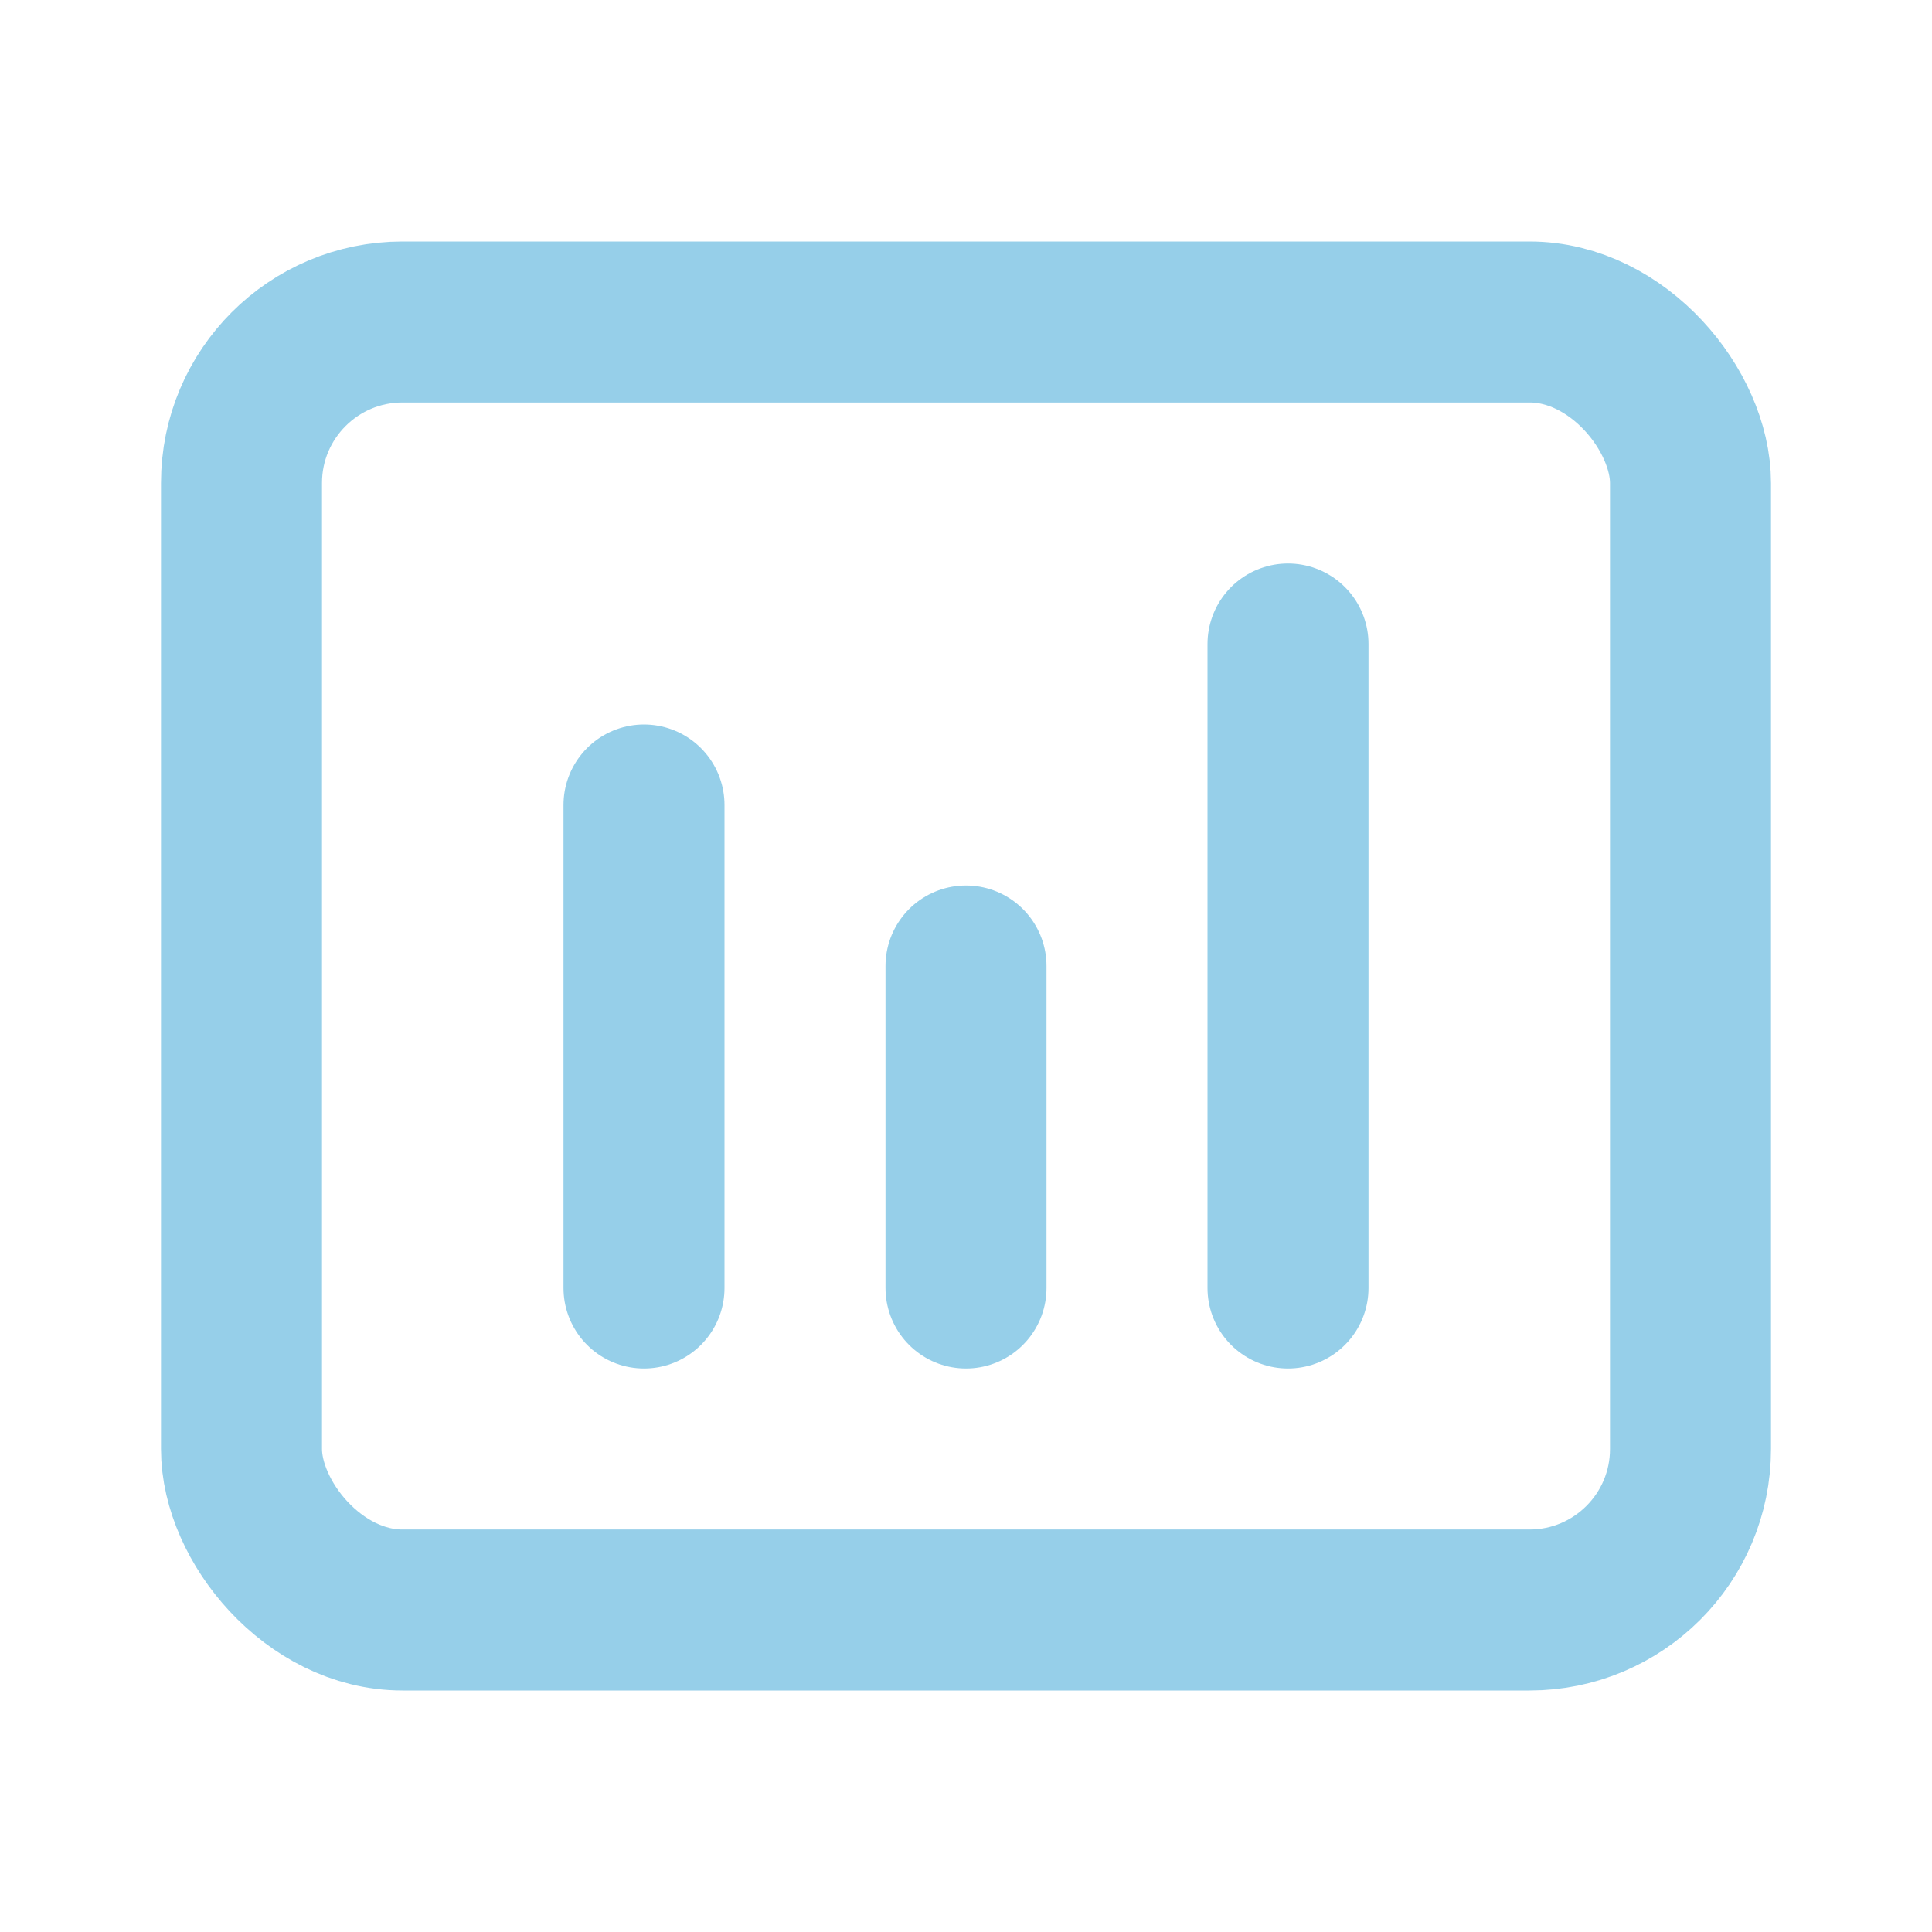
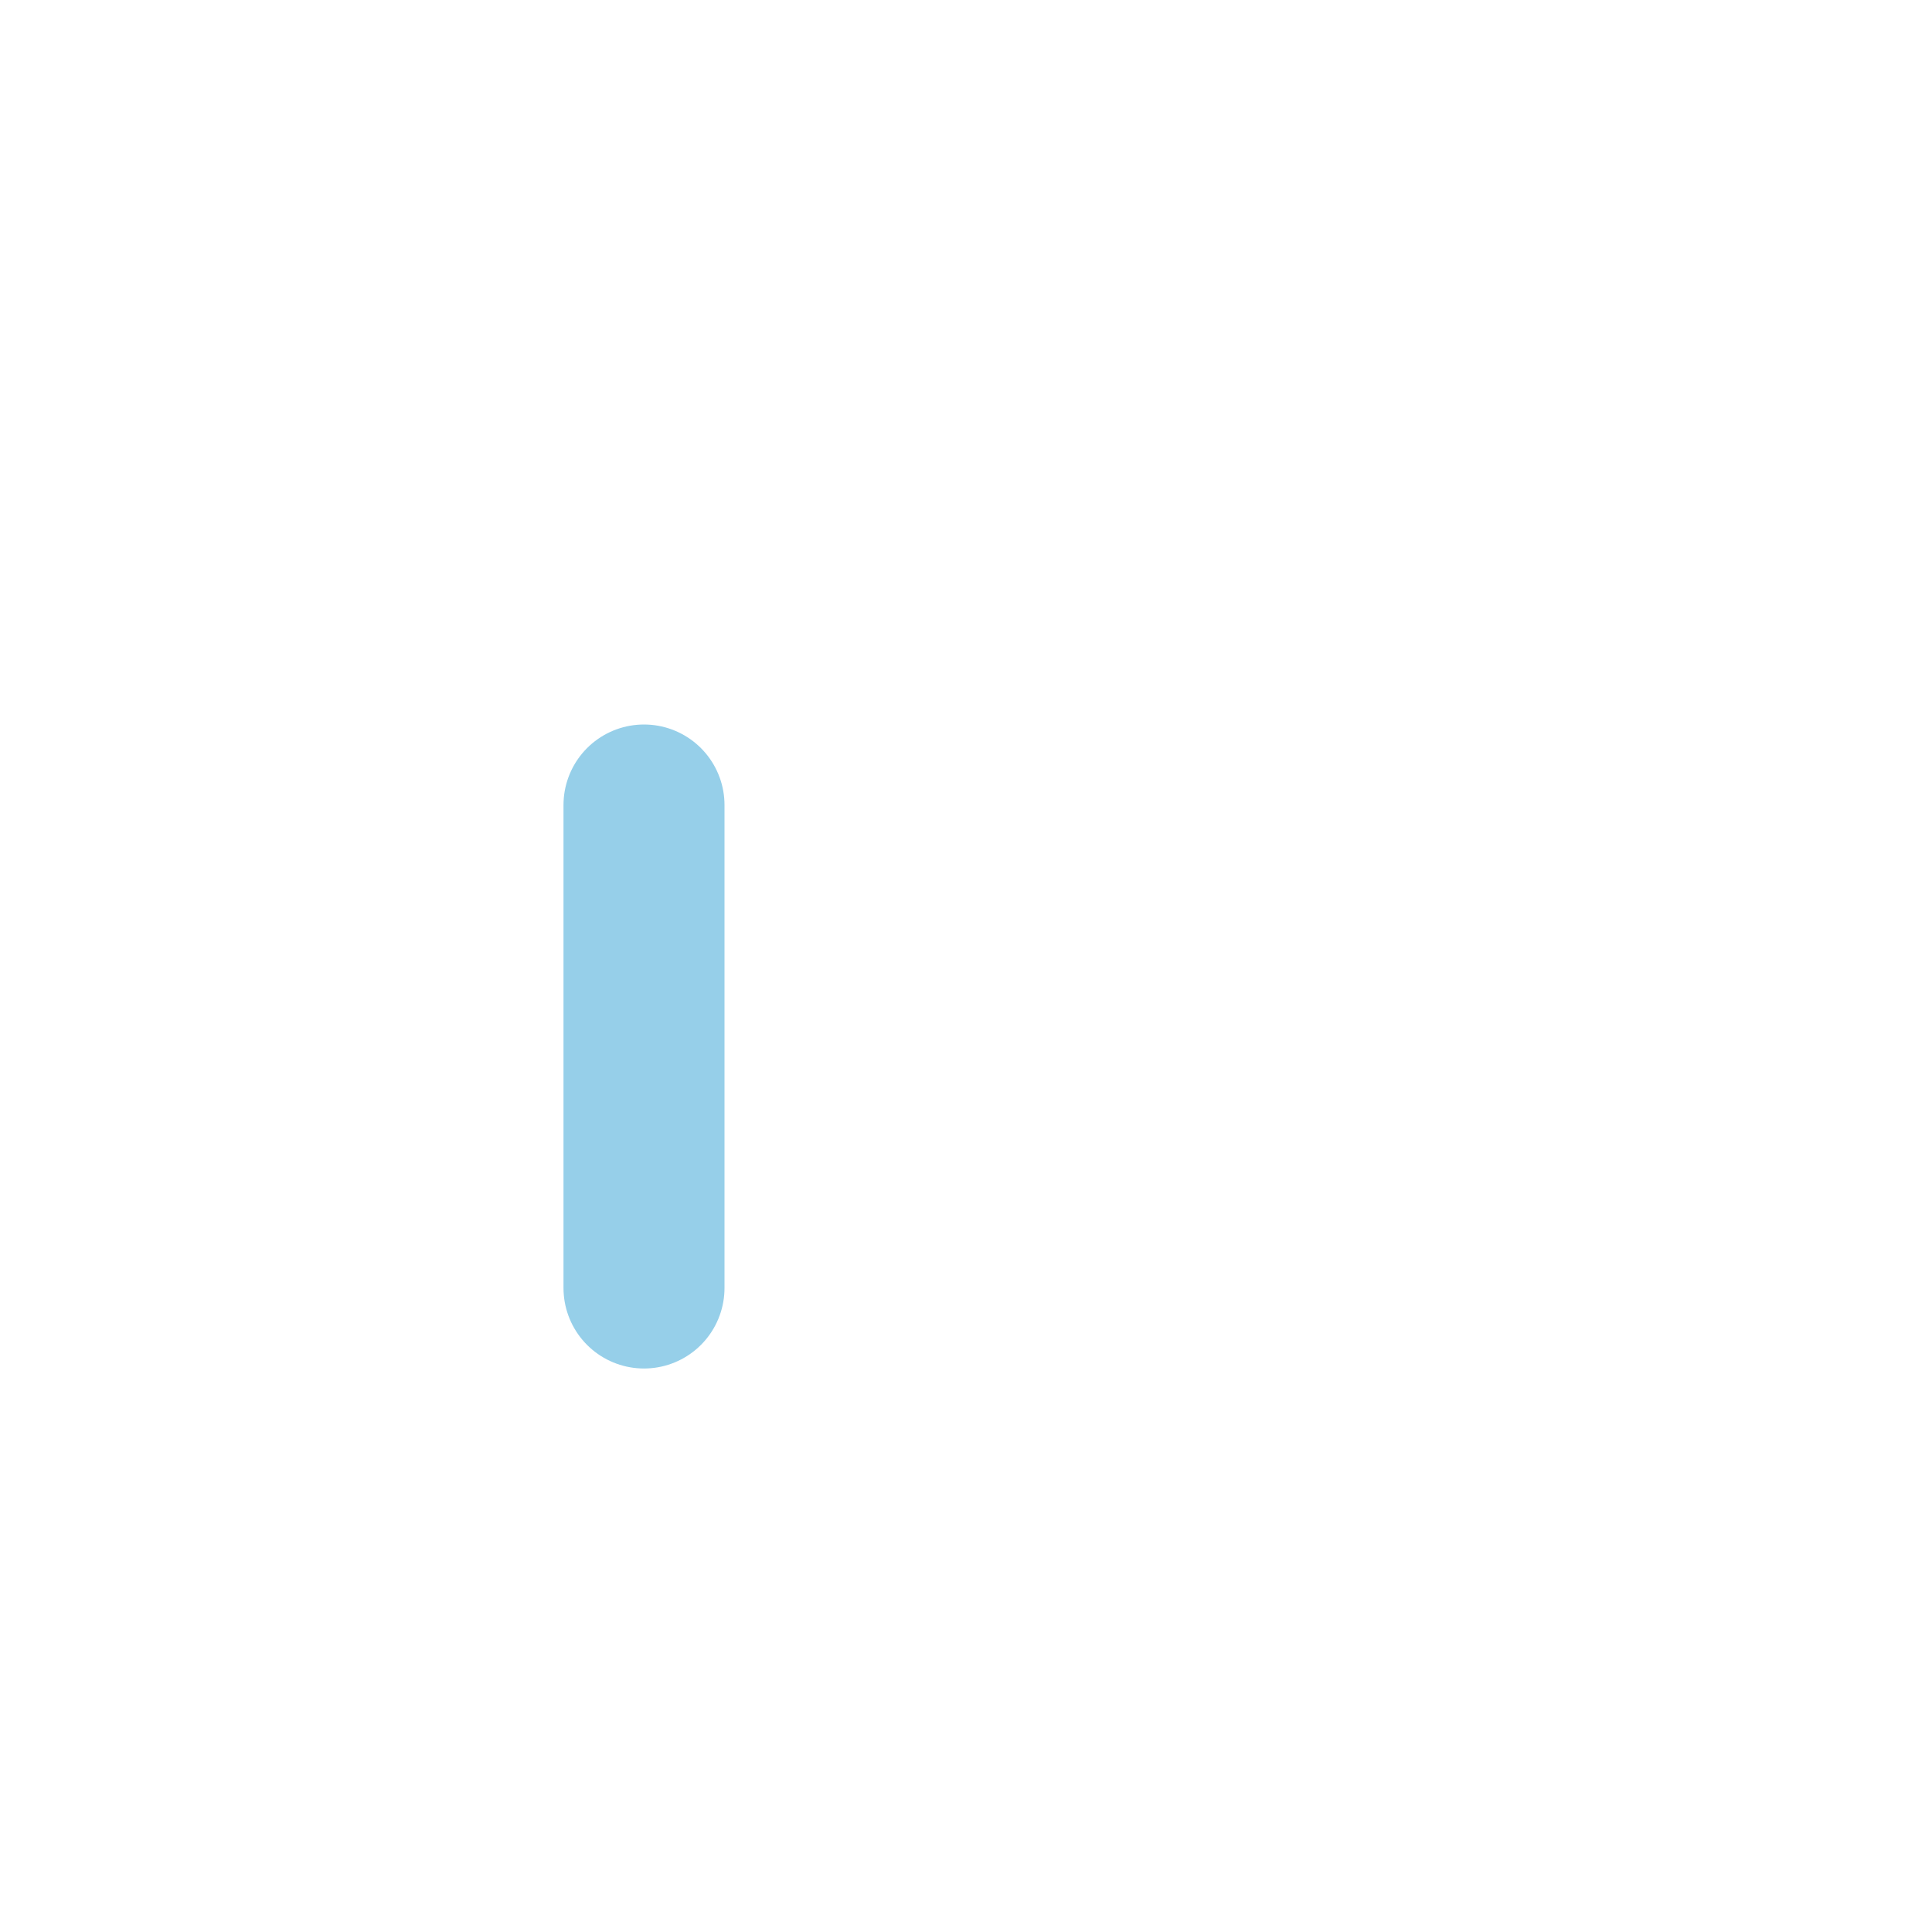
<svg xmlns="http://www.w3.org/2000/svg" fill="none" viewBox="0 0 24 24" height="24" width="24">
  <path stroke-linejoin="round" stroke-linecap="round" stroke-width="2" stroke="#96CFE9" d="M8 10L8 16" />
-   <path stroke-linejoin="round" stroke-linecap="round" stroke-width="2" stroke="#96CFE9" d="M12 12V16" />
-   <path stroke-linejoin="round" stroke-linecap="round" stroke-width="2" stroke="#96CFE9" d="M16 8V16" />
-   <rect stroke-width="2" stroke="#96CFE9" rx="2" height="16" width="18" y="4" x="3" />
</svg>